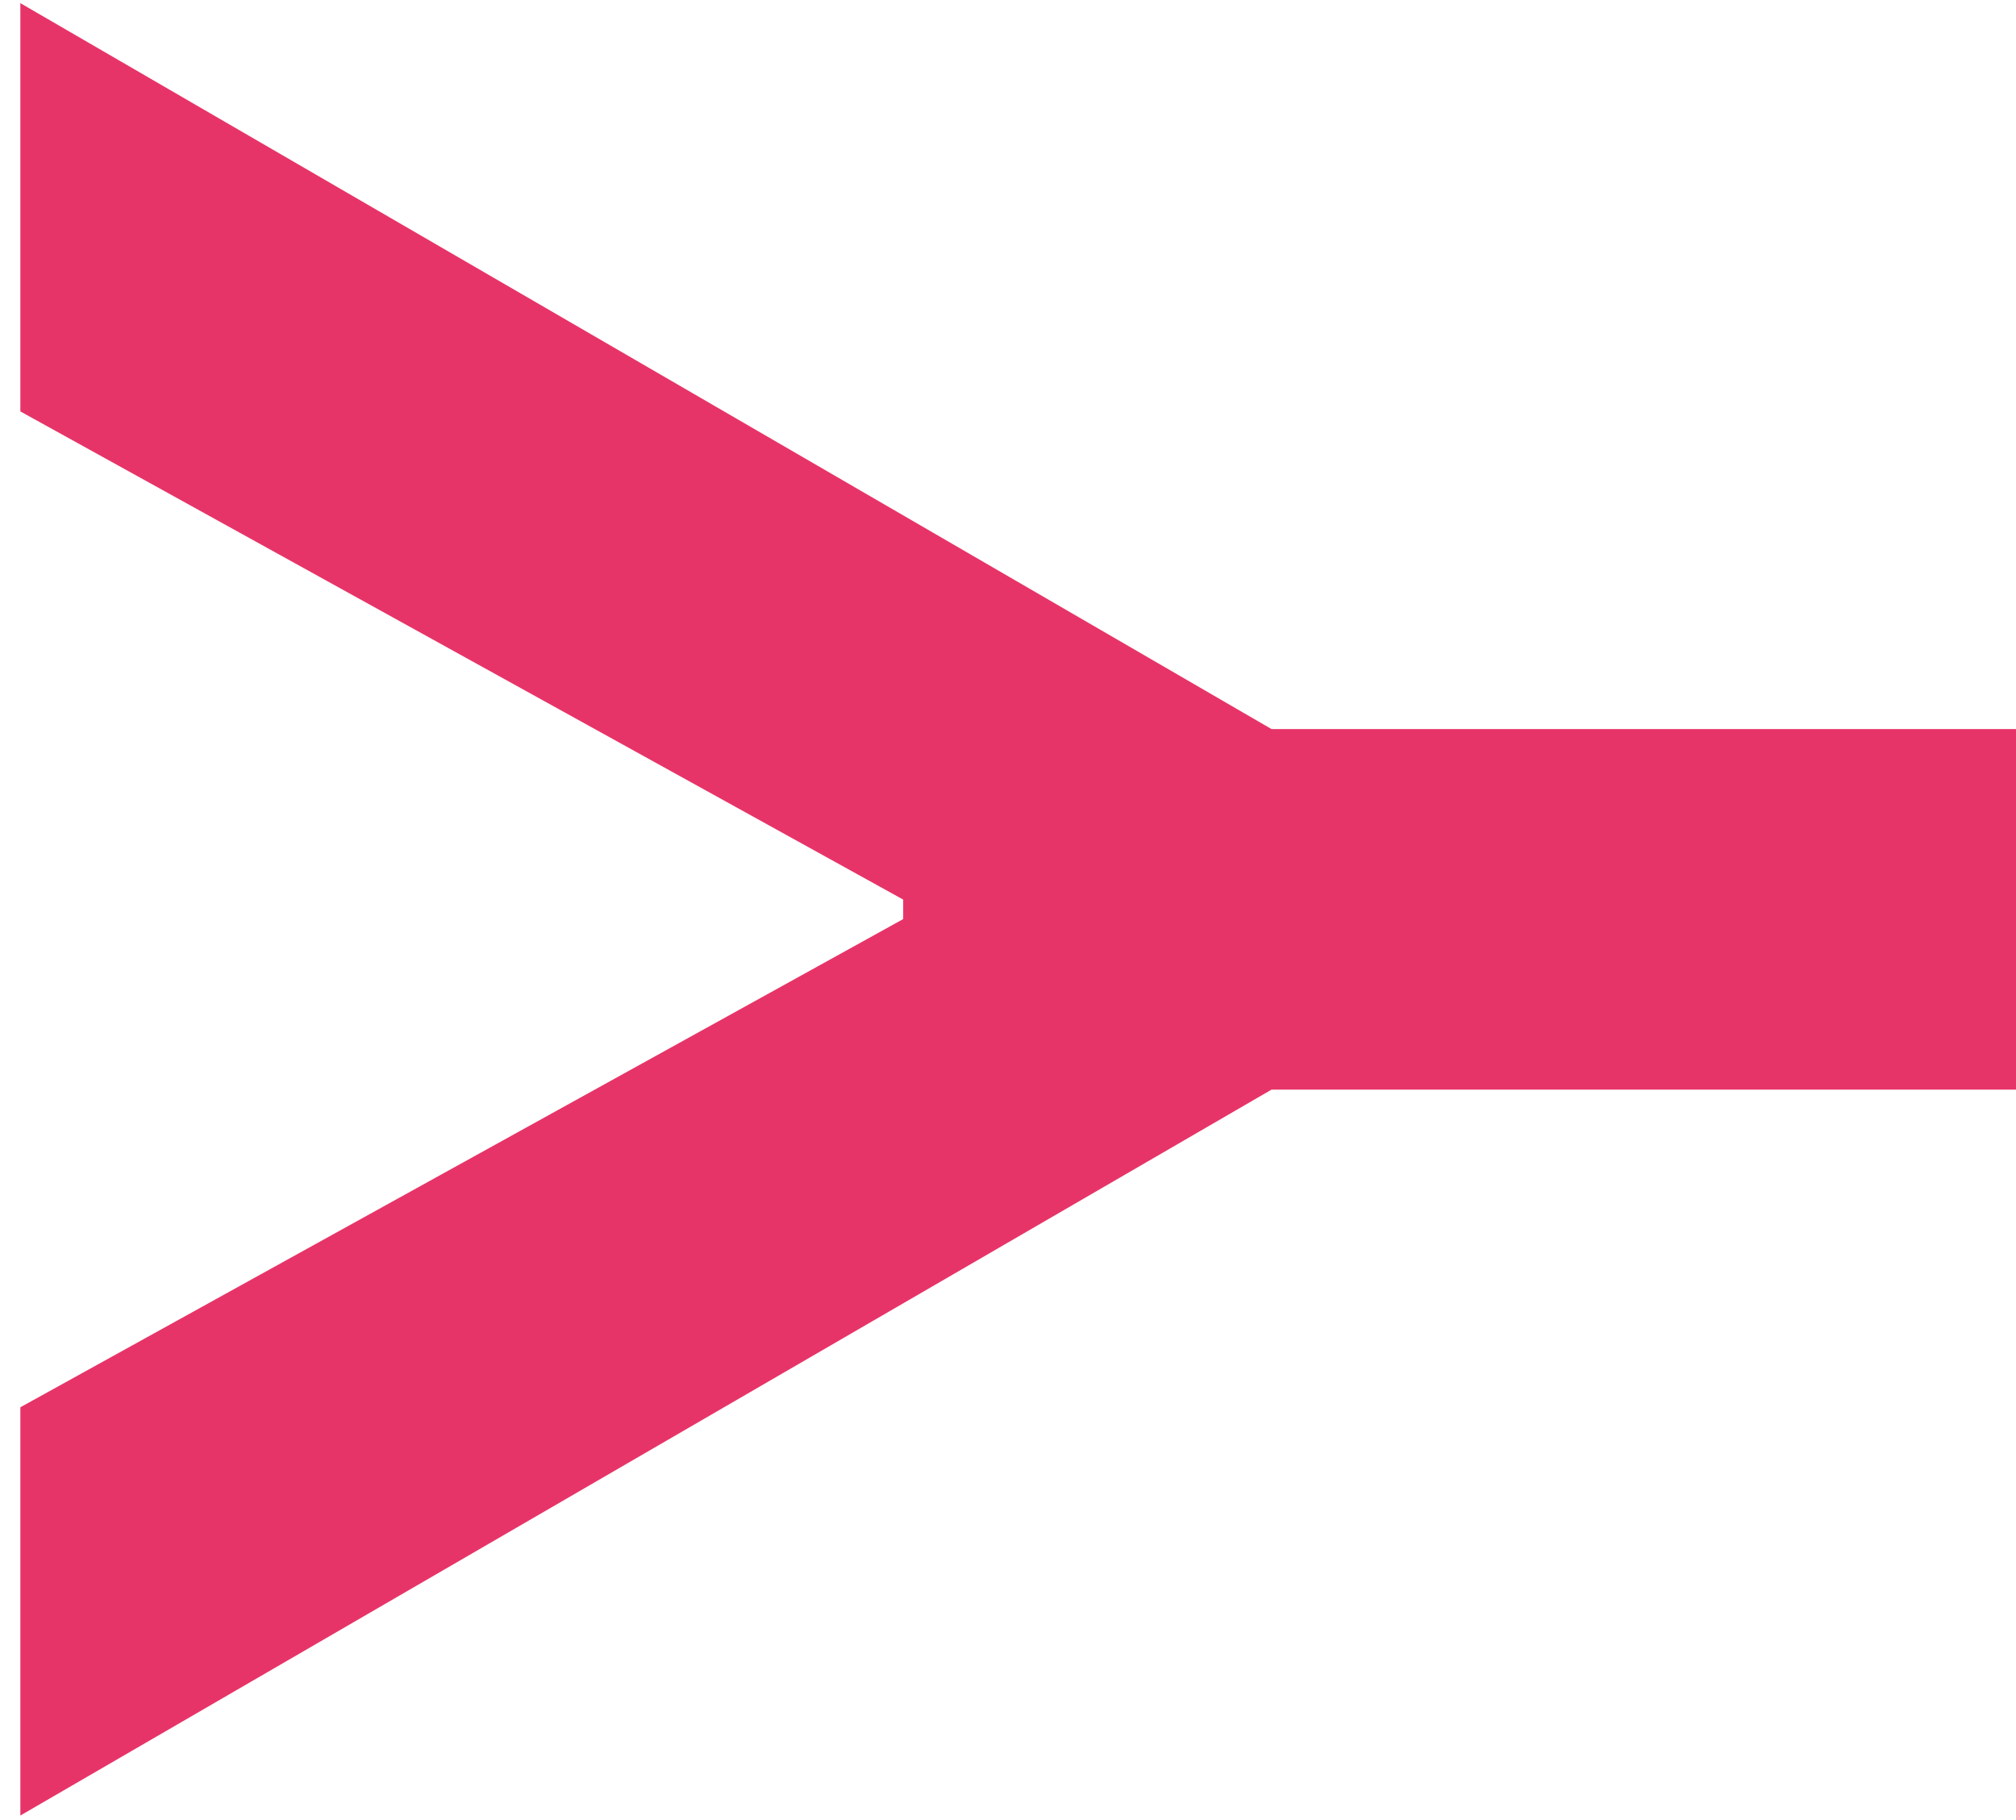
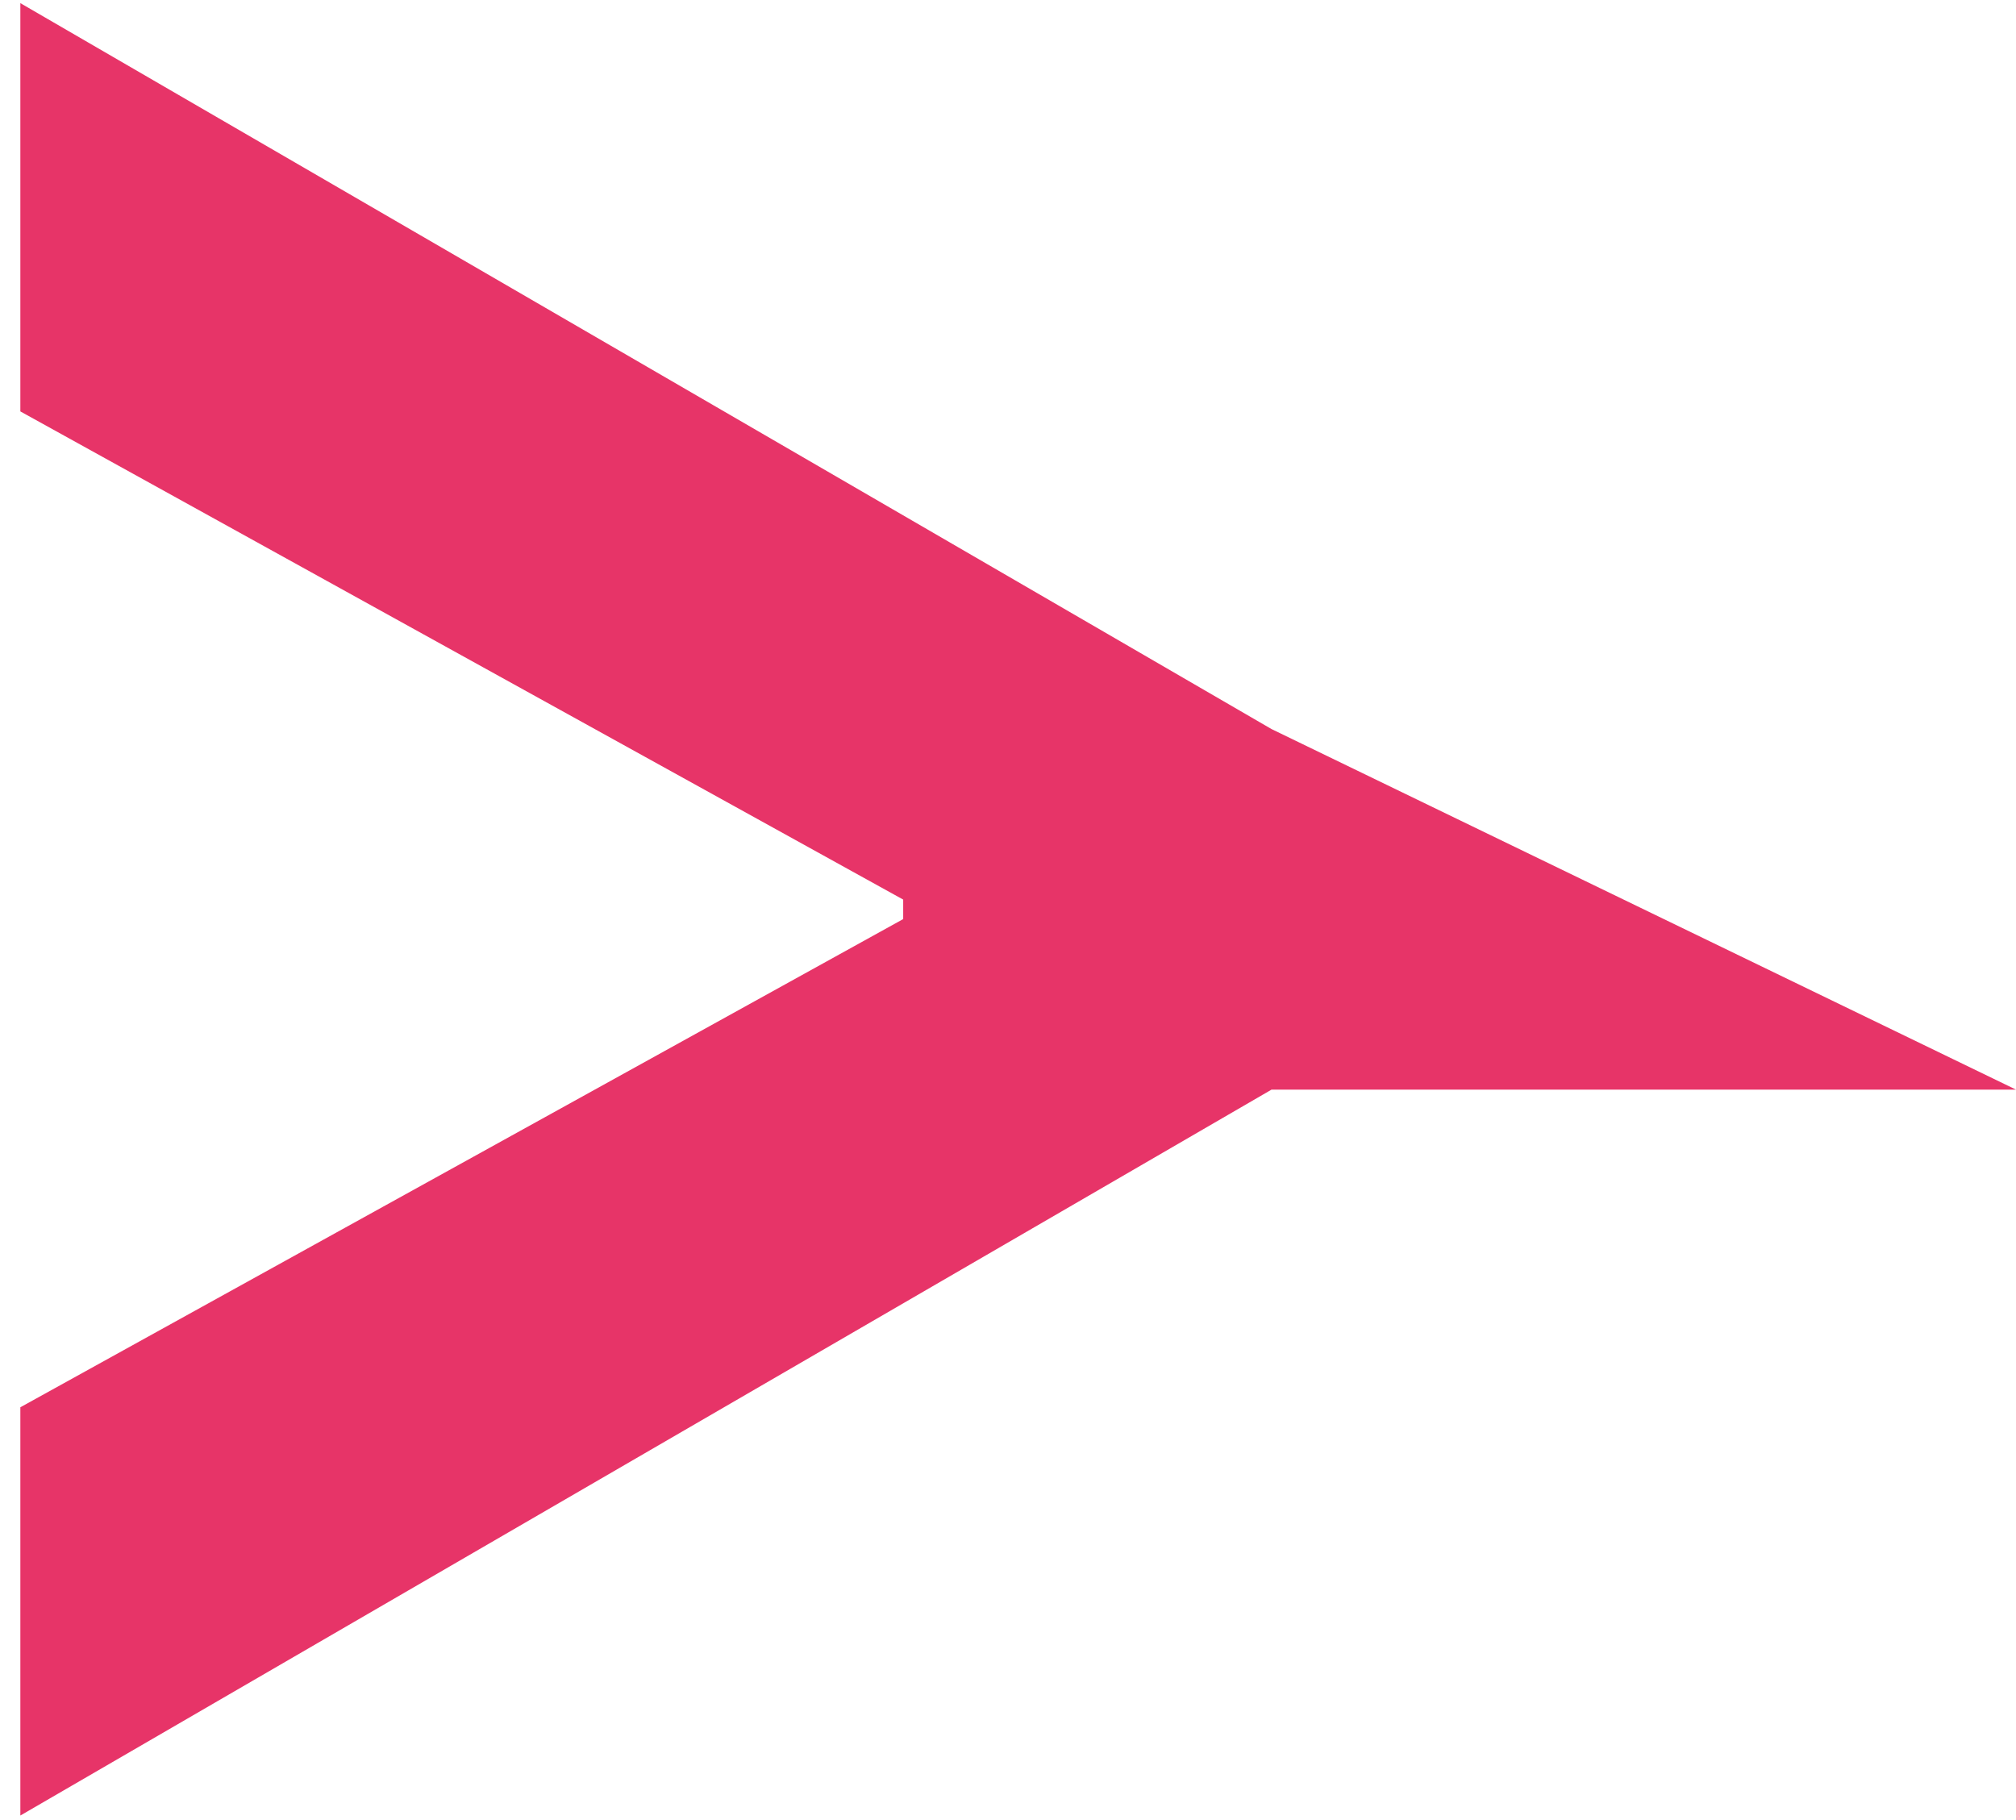
<svg xmlns="http://www.w3.org/2000/svg" width="72" height="65" viewBox="0 0 72 65" fill="none">
-   <path d="M0.727 64.842L0.727 50.261L32.257 32.825L32.257 32.129L0.727 14.694L0.727 0.112L45.412 26.039L72 26.039L72 38.916L45.412 38.916L0.727 64.842Z" fill="#E73468" />
+   <path d="M0.727 64.842L0.727 50.261L32.257 32.825L32.257 32.129L0.727 14.694L0.727 0.112L45.412 26.039L72 38.916L45.412 38.916L0.727 64.842Z" fill="#E73468" />
</svg>